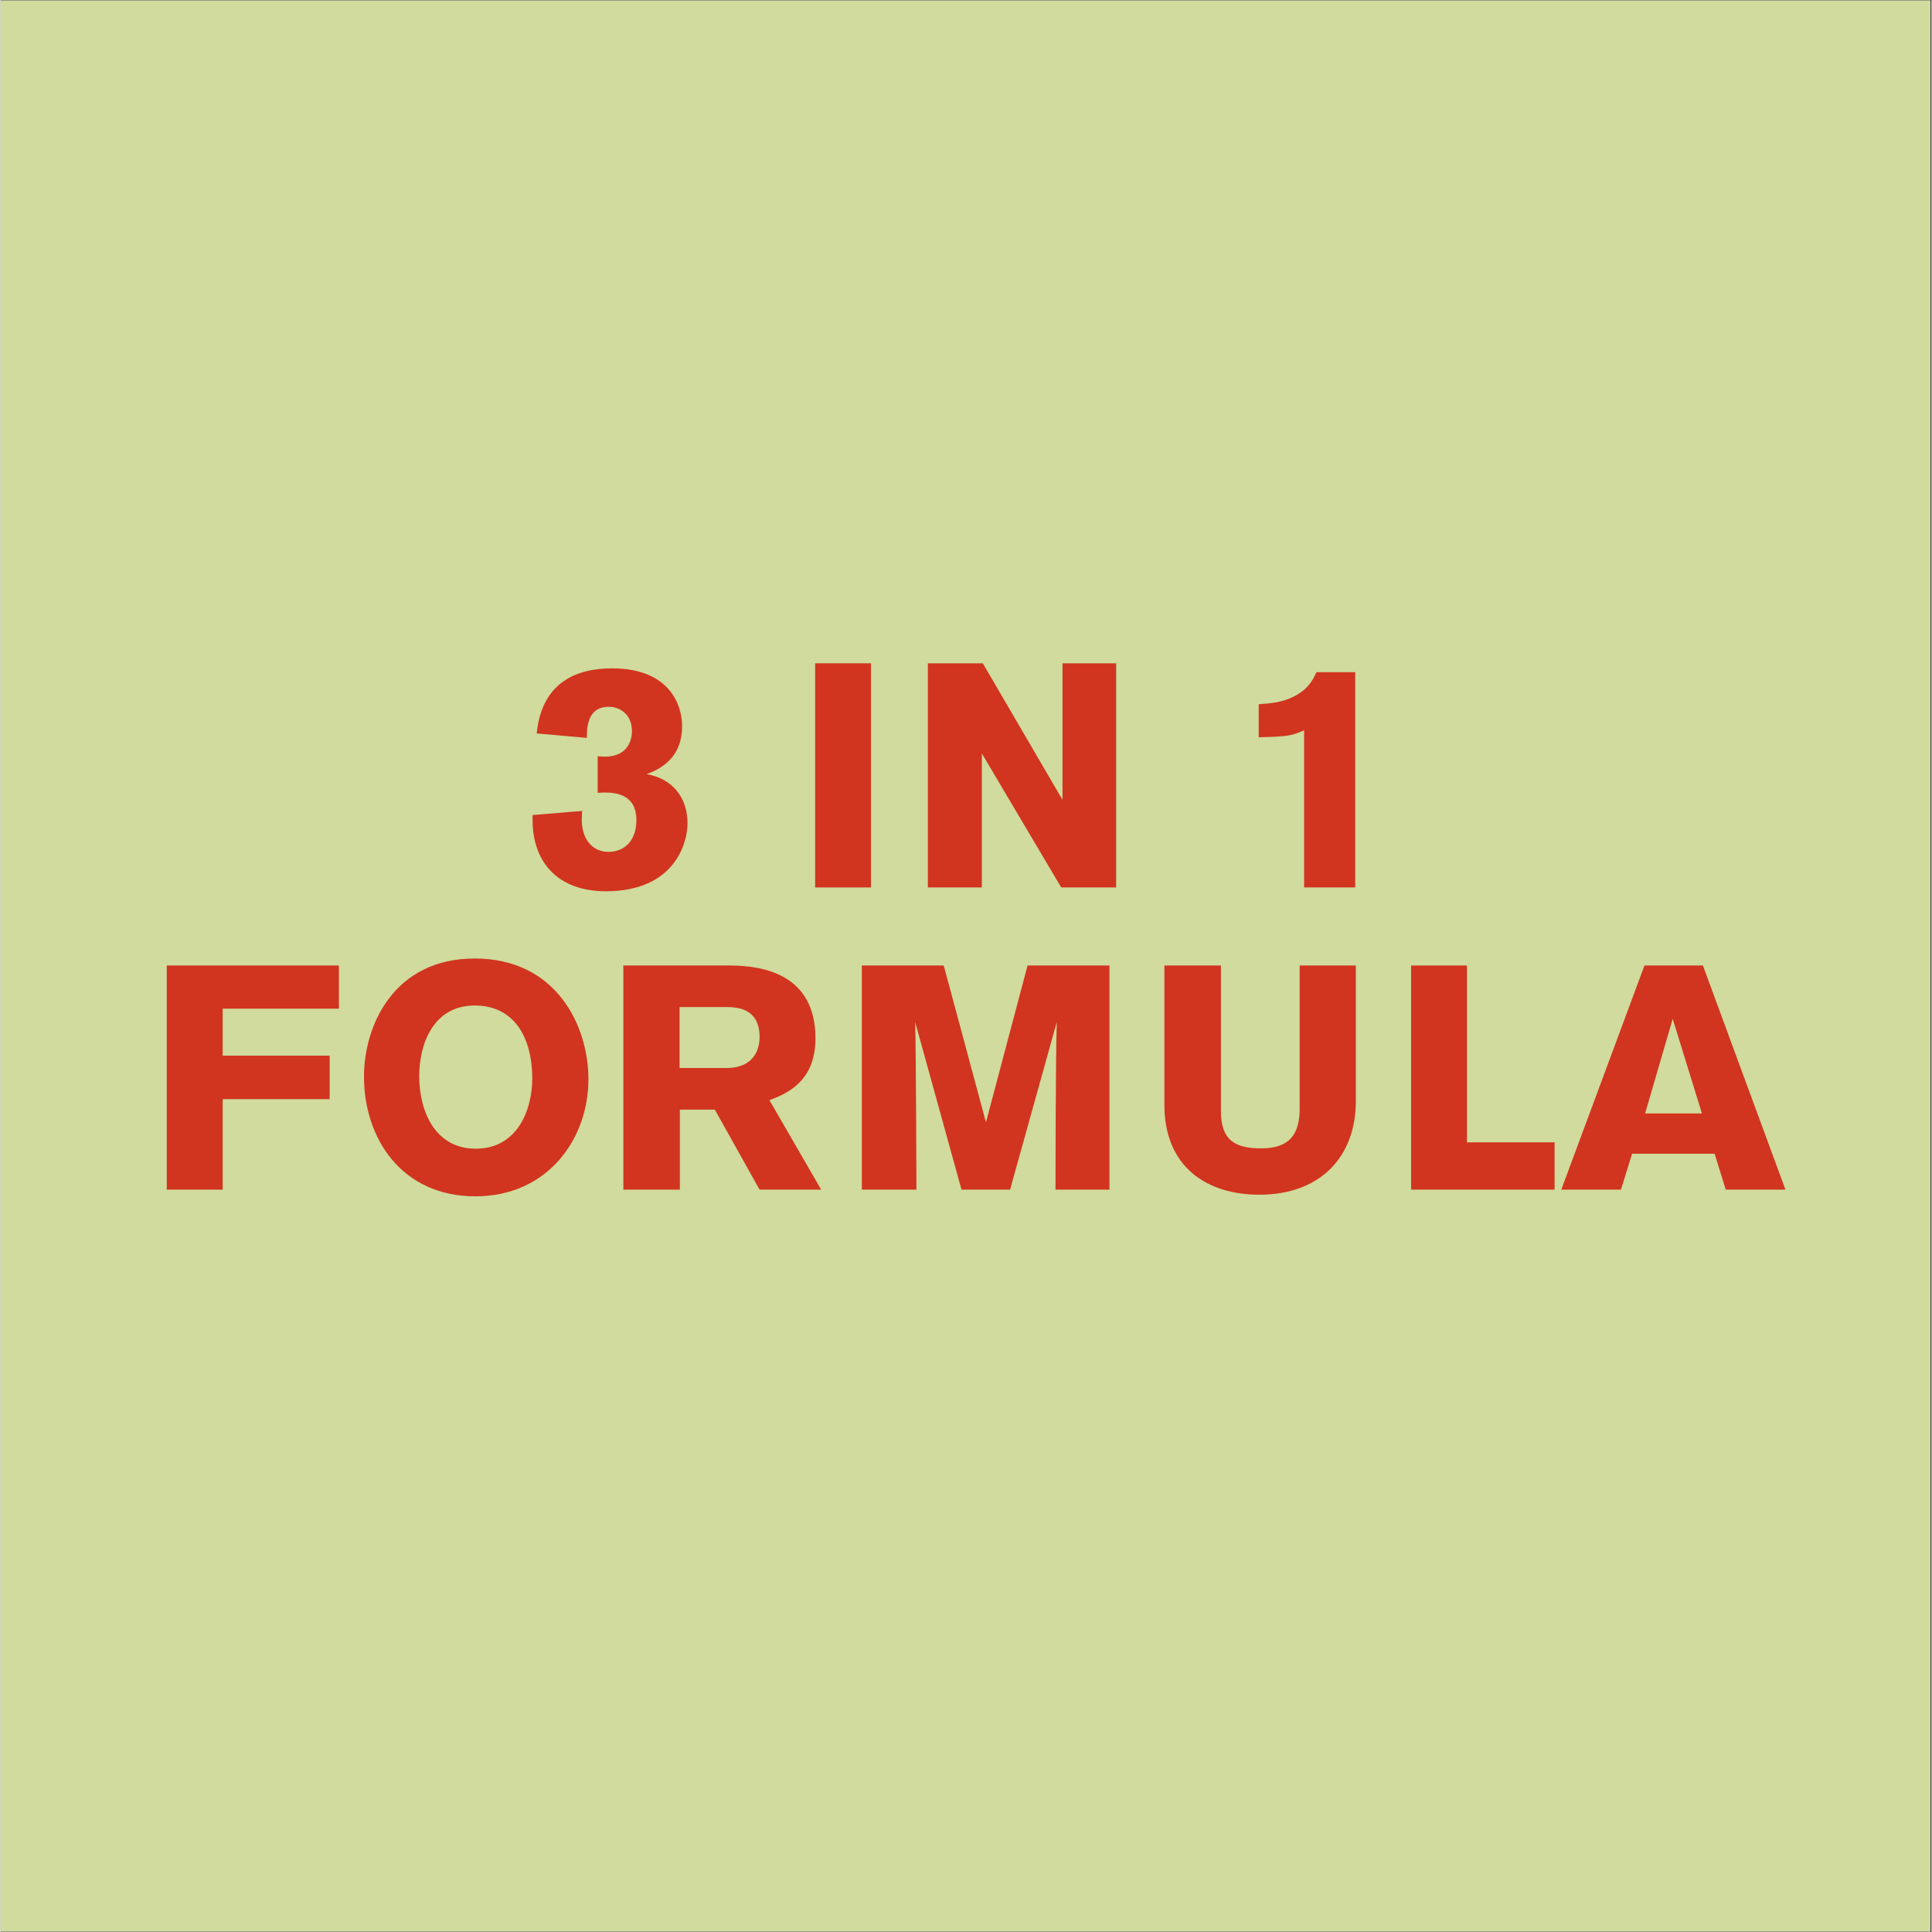
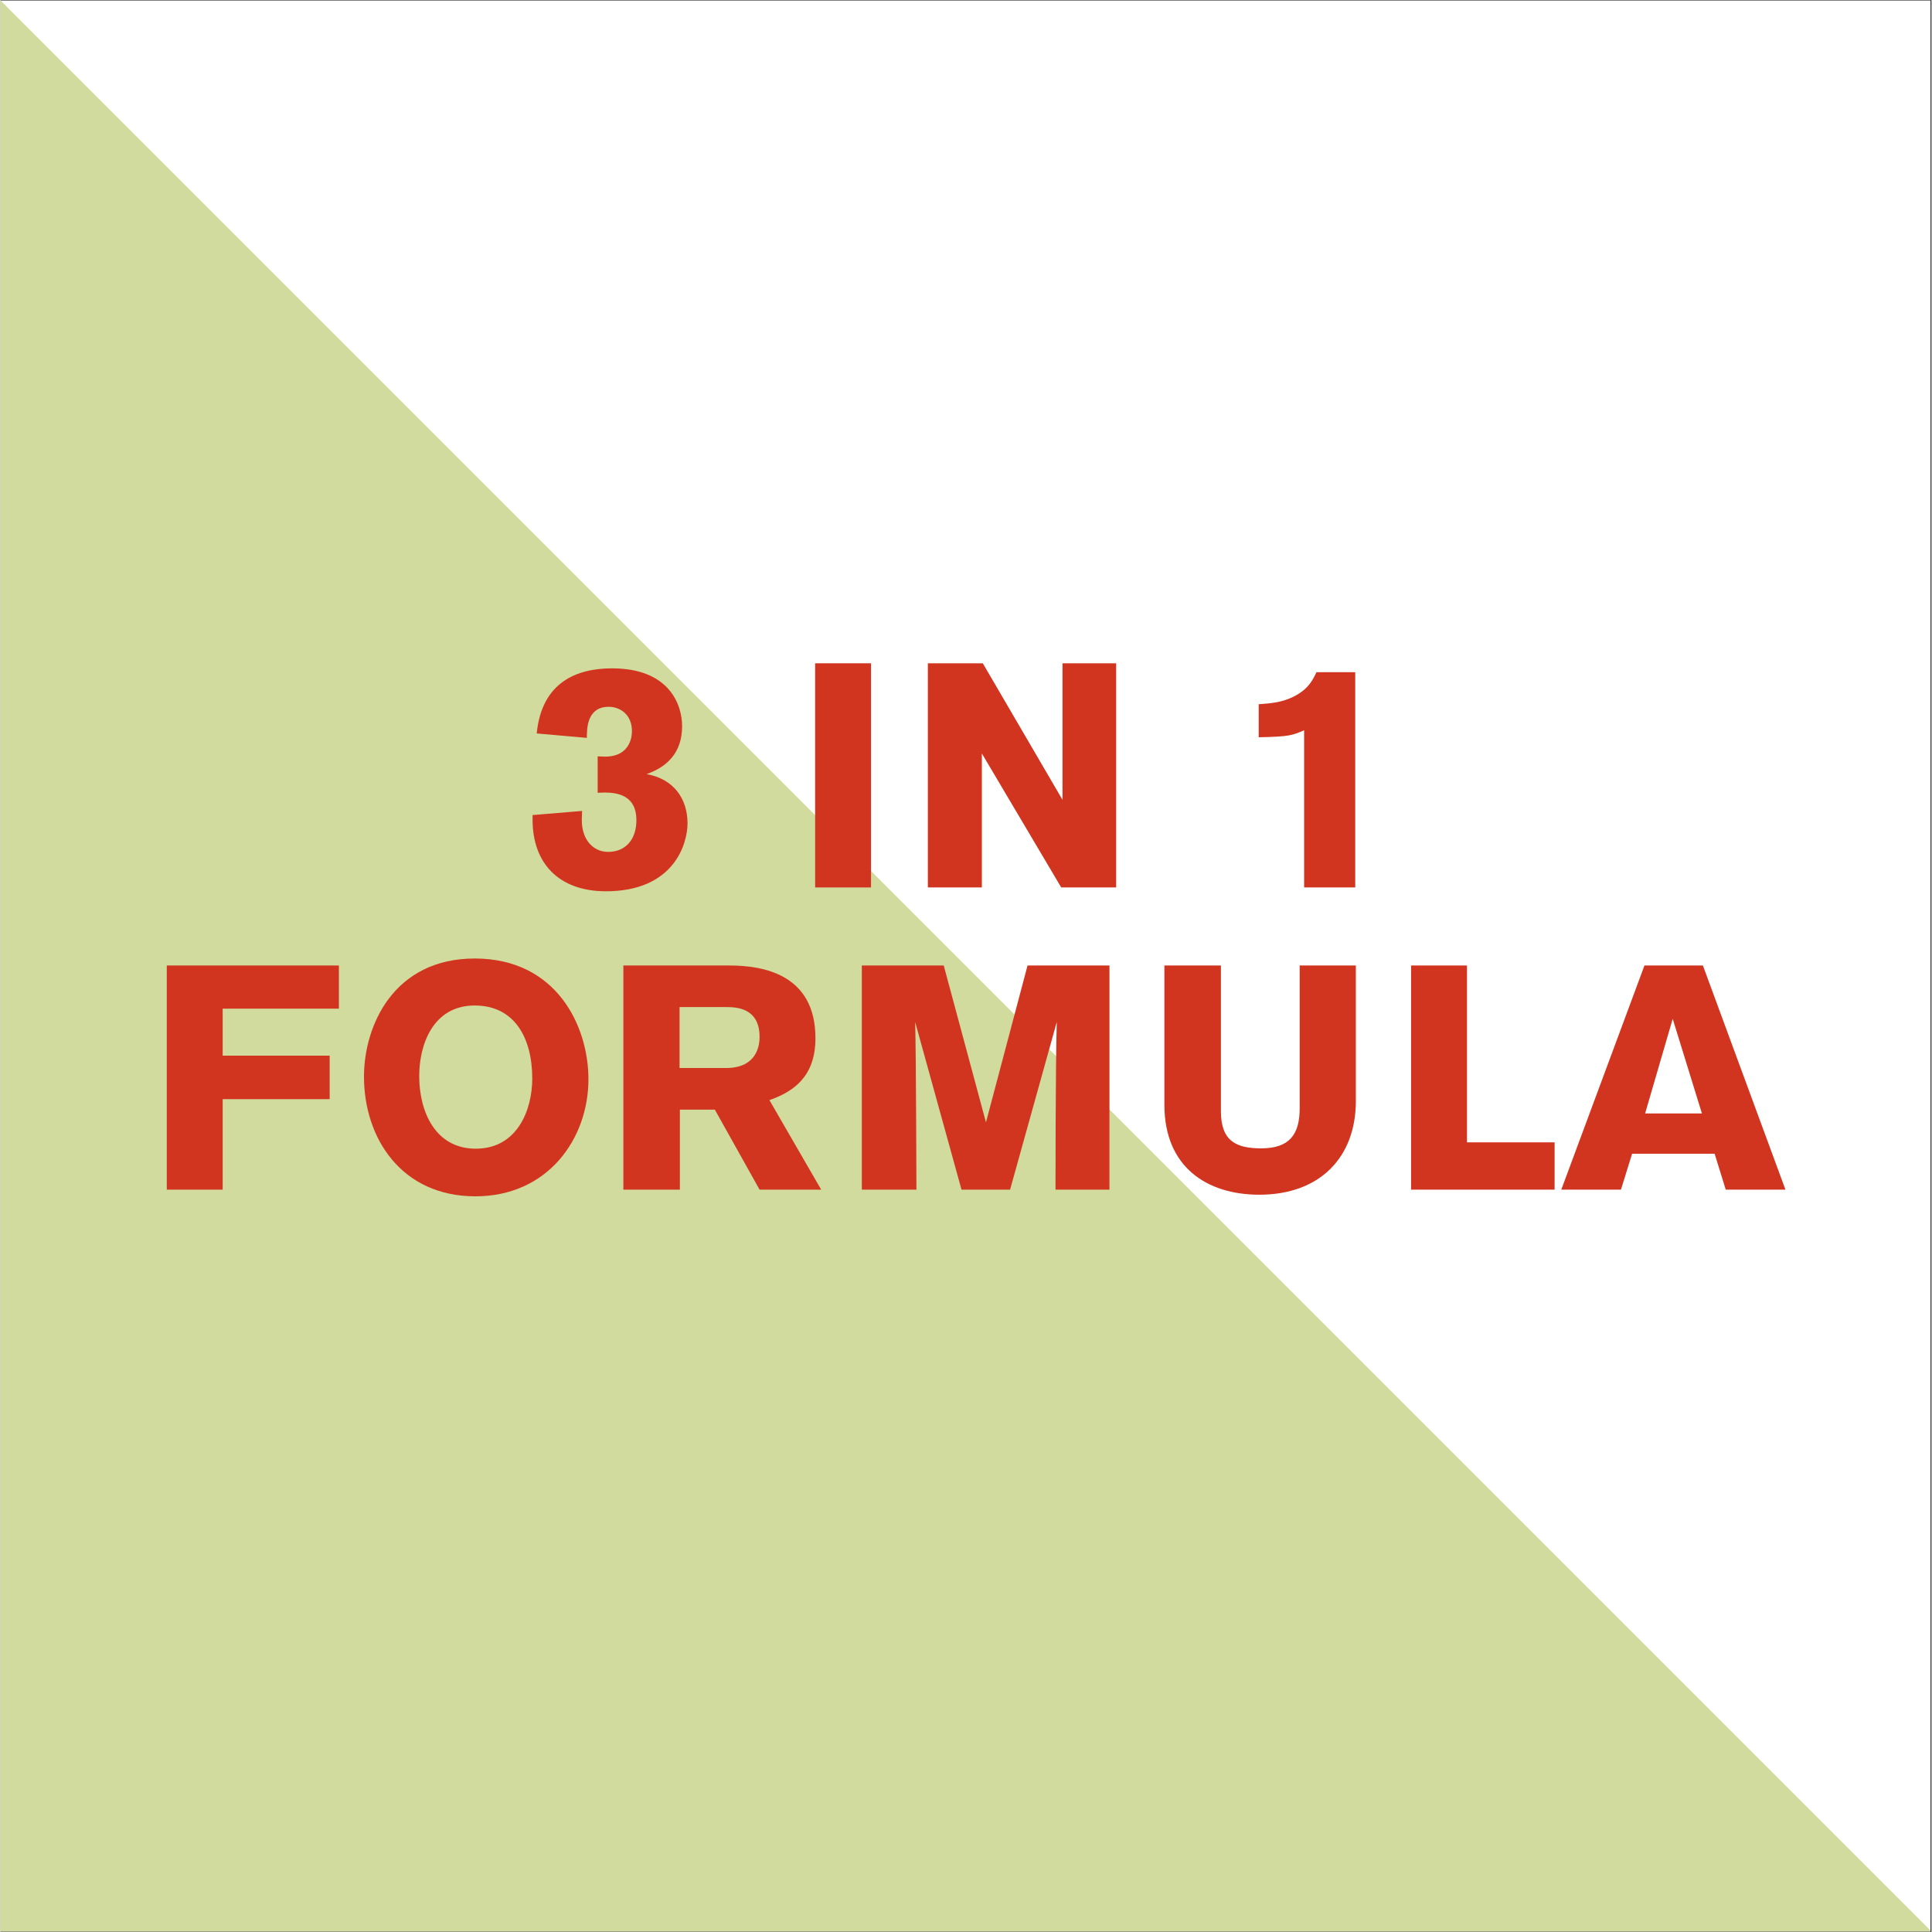
<svg xmlns="http://www.w3.org/2000/svg" version="1.2" preserveAspectRatio="xMidYMid meet" height="300" viewBox="0 0 224.88 225" zoomAndPan="magnify" width="300">
  <rect x="0" y="0" width="224.88" height="225" fill="#333333" stroke="none" />
  <defs>
    <clipPath id="55d9250680">
      <path d="M 0 0.059 L 224.762 0.059 L 224.762 224.938 L 0 224.938 Z M 0 0.059" />
    </clipPath>
  </defs>
  <g id="2213d6f339">
    <g clip-path="url(#55d9250680)" clip-rule="nonzero">
      <path d="M 0 0.059 L 224.879 0.059 L 224.879 224.941 L 0 224.941 Z M 0 0.059" style="stroke:none;fill-rule:nonzero;fill:#ffffff;fill-opacity:1;" />
-       <path d="M 0 0.059 L 224.879 0.059 L 224.879 224.941 L 0 224.941 Z M 0 0.059" style="stroke:none;fill-rule:nonzero;fill:#d0db9d;fill-opacity:1;" />
+       <path d="M 0 0.059 L 224.879 224.941 L 0 224.941 Z M 0 0.059" style="stroke:none;fill-rule:nonzero;fill:#d0db9d;fill-opacity:1;" />
    </g>
    <g style="fill:#d1351f;fill-opacity:1;">
      <g transform="translate(60.817, 103.352)">
        <path d="M 7.469 -17.418 C 7.469 -18.488 7.469 -21.039 10.02 -21.039 C 11.242 -21.039 12.719 -20.227 12.719 -18.191 C 12.719 -17.934 12.719 -15.234 9.578 -15.234 C 9.281 -15.234 8.727 -15.273 8.727 -15.273 L 8.727 -11.02 C 8.727 -11.02 9.246 -11.055 9.539 -11.055 C 11.094 -11.055 13.238 -10.688 13.238 -7.84 C 13.238 -5.508 11.906 -4.141 9.945 -4.141 C 8.246 -4.141 6.879 -5.508 6.879 -7.84 C 6.879 -8.211 6.914 -8.91 6.914 -8.91 L 1.145 -8.43 L 1.145 -7.875 C 1.145 -2.883 4.141 0.445 9.688 0.445 C 17.637 0.445 19.191 -5.102 19.191 -7.469 C 19.191 -10.355 17.562 -12.645 14.422 -13.199 C 16.75 -14.016 18.562 -15.641 18.562 -18.785 C 18.562 -21.188 17.156 -25.516 10.391 -25.516 C 6.359 -25.516 2.219 -23.961 1.629 -17.934 Z M 7.469 -17.418" style="stroke:none" />
      </g>
    </g>
    <g style="fill:#d1351f;fill-opacity:1;">
      <g transform="translate(81.597, 103.352)">
        <path d="" style="stroke:none" />
      </g>
    </g>
    <g style="fill:#d1351f;fill-opacity:1;">
      <g transform="translate(92.394, 103.352)">
        <path d="M 8.984 0 L 8.984 -26.105 L 2.477 -26.105 L 2.477 0 Z M 8.984 0" style="stroke:none" />
      </g>
    </g>
    <g style="fill:#d1351f;fill-opacity:1;">
      <g transform="translate(105.521, 103.352)">
        <path d="M 24.406 0 L 24.406 -26.105 L 18.156 -26.105 L 18.156 -10.207 L 8.875 -26.105 L 2.477 -26.105 L 2.477 0 L 8.766 0 L 8.766 -15.605 L 18.008 0 Z M 24.406 0" style="stroke:none" />
      </g>
    </g>
    <g style="fill:#d1351f;fill-opacity:1;">
      <g transform="translate(132.477, 103.352)">
-         <path d="" style="stroke:none" />
-       </g>
+         </g>
    </g>
    <g style="fill:#d1351f;fill-opacity:1;">
      <g transform="translate(143.274, 103.352)">
        <path d="M 3.254 -17.492 C 6.84 -17.562 7.172 -17.711 8.543 -18.305 L 8.543 0 L 14.496 0 L 14.496 -25.07 L 9.984 -25.07 C 9.504 -24.074 9.023 -23.109 7.395 -22.262 C 6.027 -21.559 4.77 -21.445 3.254 -21.336 Z M 3.254 -17.492" style="stroke:none" />
      </g>
    </g>
    <g style="fill:#d1351f;fill-opacity:1;">
      <g transform="translate(16.887, 138.546)">
        <path d="M 2.477 -26.105 L 2.477 0 L 8.984 0 L 8.984 -10.539 L 21.445 -10.539 L 21.445 -15.605 L 8.984 -15.605 L 8.984 -21.078 L 22.52 -21.078 L 22.52 -26.105 Z M 2.477 -26.105" style="stroke:none" />
      </g>
    </g>
    <g style="fill:#d1351f;fill-opacity:1;">
      <g transform="translate(40.774, 138.546)">
        <path d="M 1.555 -13.164 C 1.555 -5.992 5.918 0.777 14.531 0.777 C 22.926 0.777 27.695 -5.879 27.695 -12.867 C 27.695 -19.082 23.961 -26.918 14.457 -26.918 C 5.027 -26.918 1.555 -19.117 1.555 -13.164 Z M 7.988 -13.238 C 7.988 -16.75 9.504 -21.445 14.457 -21.445 C 19.082 -21.445 21.152 -17.676 21.152 -12.941 C 21.152 -9.281 19.414 -4.77 14.57 -4.77 C 9.875 -4.77 7.988 -9.059 7.988 -13.238 Z M 7.988 -13.238" style="stroke:none" />
      </g>
    </g>
    <g style="fill:#d1351f;fill-opacity:1;">
      <g transform="translate(70.059, 138.546)">
        <path d="M 2.477 -26.105 L 2.477 0 L 9.059 0 L 9.059 -9.32 L 13.129 -9.32 L 18.34 0 L 25.516 0 L 19.488 -10.426 C 22.336 -11.426 24.848 -13.199 24.848 -17.637 C 24.848 -25.109 18.711 -26.105 14.828 -26.105 Z M 9.023 -21.262 L 14.457 -21.262 C 15.605 -21.262 18.34 -21.188 18.34 -17.785 C 18.34 -16.973 18.156 -14.164 14.422 -14.164 L 9.023 -14.164 Z M 9.023 -21.262" style="stroke:none" />
      </g>
    </g>
    <g style="fill:#d1351f;fill-opacity:1;">
      <g transform="translate(97.792, 138.546)">
        <path d="M 31.355 0 L 31.355 -26.105 L 21.816 -26.105 L 16.973 -7.84 L 12.055 -26.105 L 2.516 -26.105 L 2.516 0 L 8.875 0 C 8.875 0 8.836 -15.863 8.727 -19.523 L 14.125 0 L 19.781 0 L 25.219 -19.523 C 25.07 -14.422 25.07 0 25.07 0 Z M 31.355 0" style="stroke:none" />
      </g>
    </g>
    <g style="fill:#d1351f;fill-opacity:1;">
      <g transform="translate(133.252, 138.546)">
        <path d="M 24.59 -26.105 L 18.047 -26.105 L 18.047 -9.465 C 18.047 -6.473 16.898 -4.809 13.57 -4.809 C 10.648 -4.809 8.875 -5.656 8.875 -9.133 L 8.875 -26.105 L 2.293 -26.105 L 2.293 -9.875 C 2.293 -2.664 7.211 0.59 13.348 0.59 C 20.41 0.59 24.59 -3.773 24.59 -10.316 Z M 24.59 -26.105" style="stroke:none" />
      </g>
    </g>
    <g style="fill:#d1351f;fill-opacity:1;">
      <g transform="translate(161.761, 138.546)">
        <path d="M 19.227 0 L 19.227 -5.508 L 9.023 -5.508 L 9.023 -26.105 L 2.516 -26.105 L 2.516 0 Z M 19.227 0" style="stroke:none" />
      </g>
    </g>
    <g style="fill:#d1351f;fill-opacity:1;">
      <g transform="translate(181.802, 138.546)">
        <path d="M 26.07 0 L 16.457 -26.105 L 9.652 -26.105 L -0.035 0 L 6.914 0 L 8.211 -4.18 L 17.824 -4.18 L 19.117 0 Z M 16.344 -8.875 L 9.727 -8.875 L 12.941 -19.895 Z M 16.344 -8.875" style="stroke:none" />
      </g>
    </g>
  </g>
</svg>